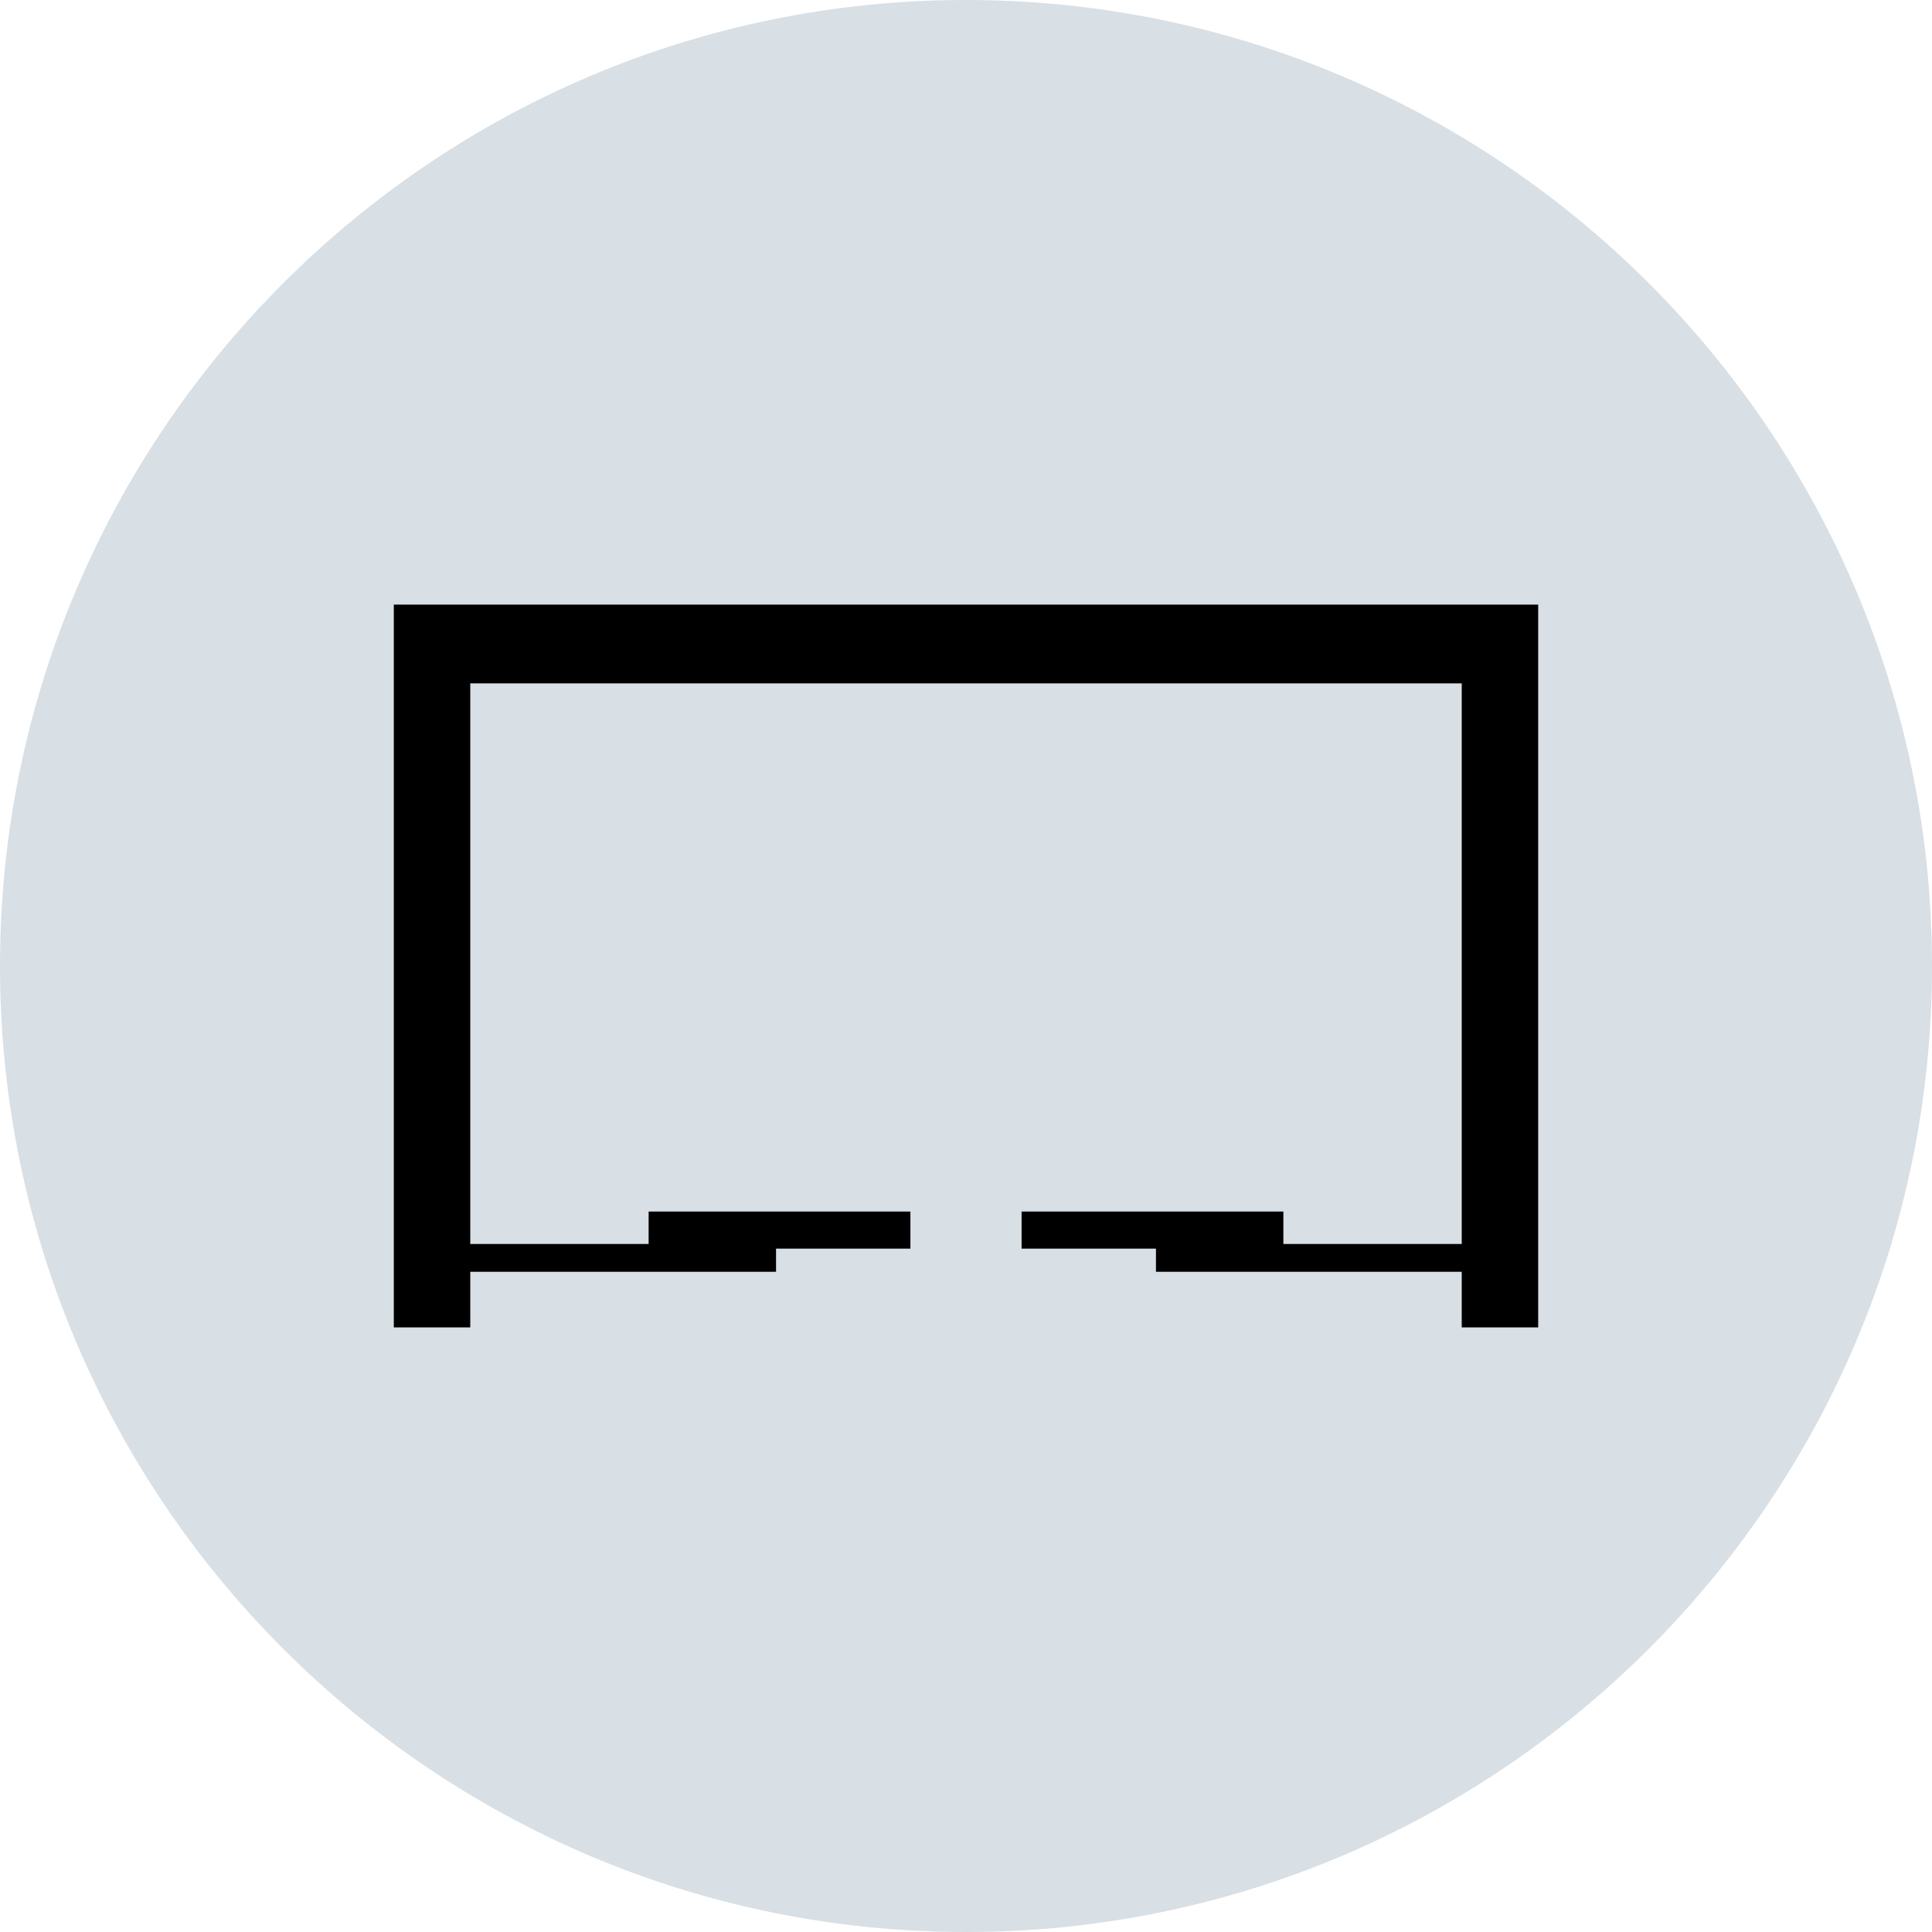
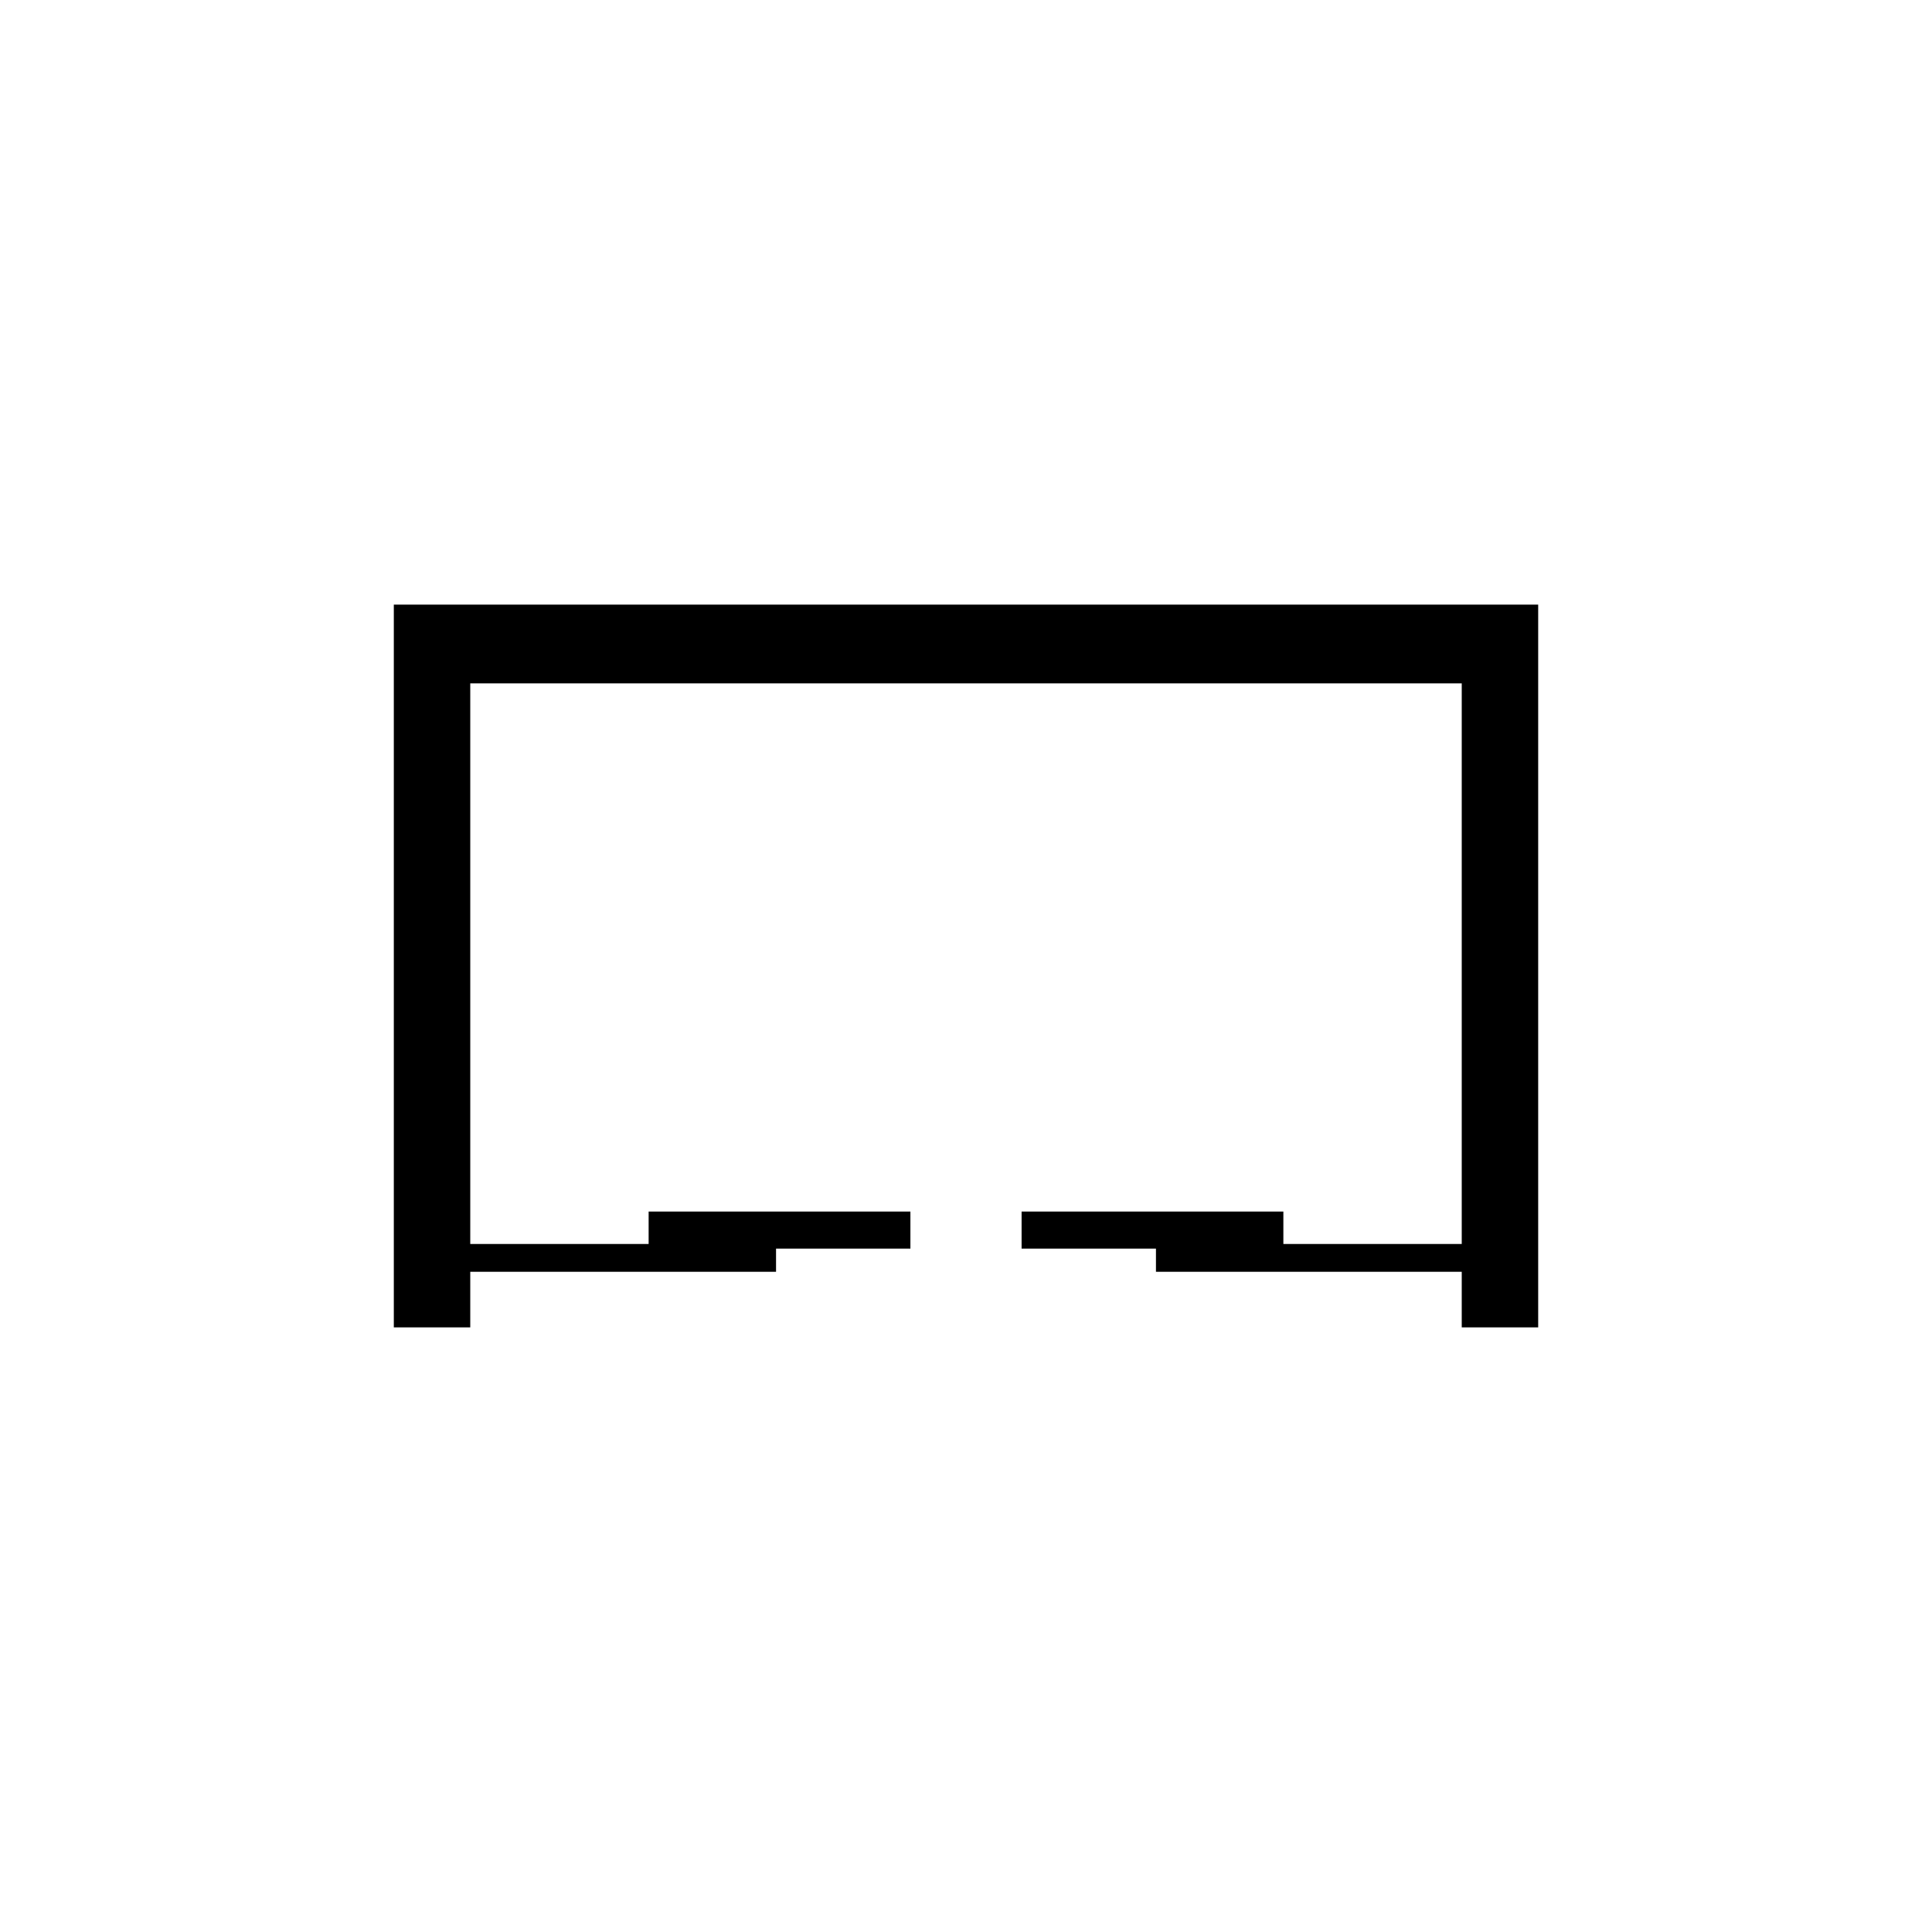
<svg xmlns="http://www.w3.org/2000/svg" version="1.2" baseProfile="tiny" id="Layer_1" x="0px" y="0px" viewBox="0 0 83.4 83.4" overflow="visible" xml:space="preserve">
  <g>
    <g>
-       <path fill="#D8DFE5" d="M41.7,82.9c22.8,0,41.2-18.4,41.2-41.2S64.5,0.5,41.7,0.5C18.9,0.5,0.5,18.9,0.5,41.7S18.9,82.9,41.7,82.9    z" />
-       <path fill="#D8DFE5" d="M41.7,83.4C18.7,83.4,0,64.7,0,41.7C0,18.7,18.7,0,41.7,0s41.7,18.7,41.7,41.7    C83.4,64.7,64.7,83.4,41.7,83.4z M41.7,1C19.3,1,1,19.3,1,41.7c0,22.4,18.3,40.7,40.7,40.7s40.7-18.3,40.7-40.7    C82.4,19.3,64.1,1,41.7,1z" />
-     </g>
+       </g>
    <g>
      <polygon points="20.3,54.9 33.5,54.9 33.5,53.9 39.3,53.9 39.3,52.3 28,52.3 28,53.7 20.3,53.7 20.3,29.5 63.1,29.5 63.1,53.7     55.4,53.7 55.4,52.3 44.1,52.3 44.1,53.9 49.9,53.9 49.9,54.9 63.1,54.9 63.1,57.3 66.4,57.3 66.4,26.1 17,26.1 17,57.3     20.3,57.3   " />
    </g>
  </g>
</svg>